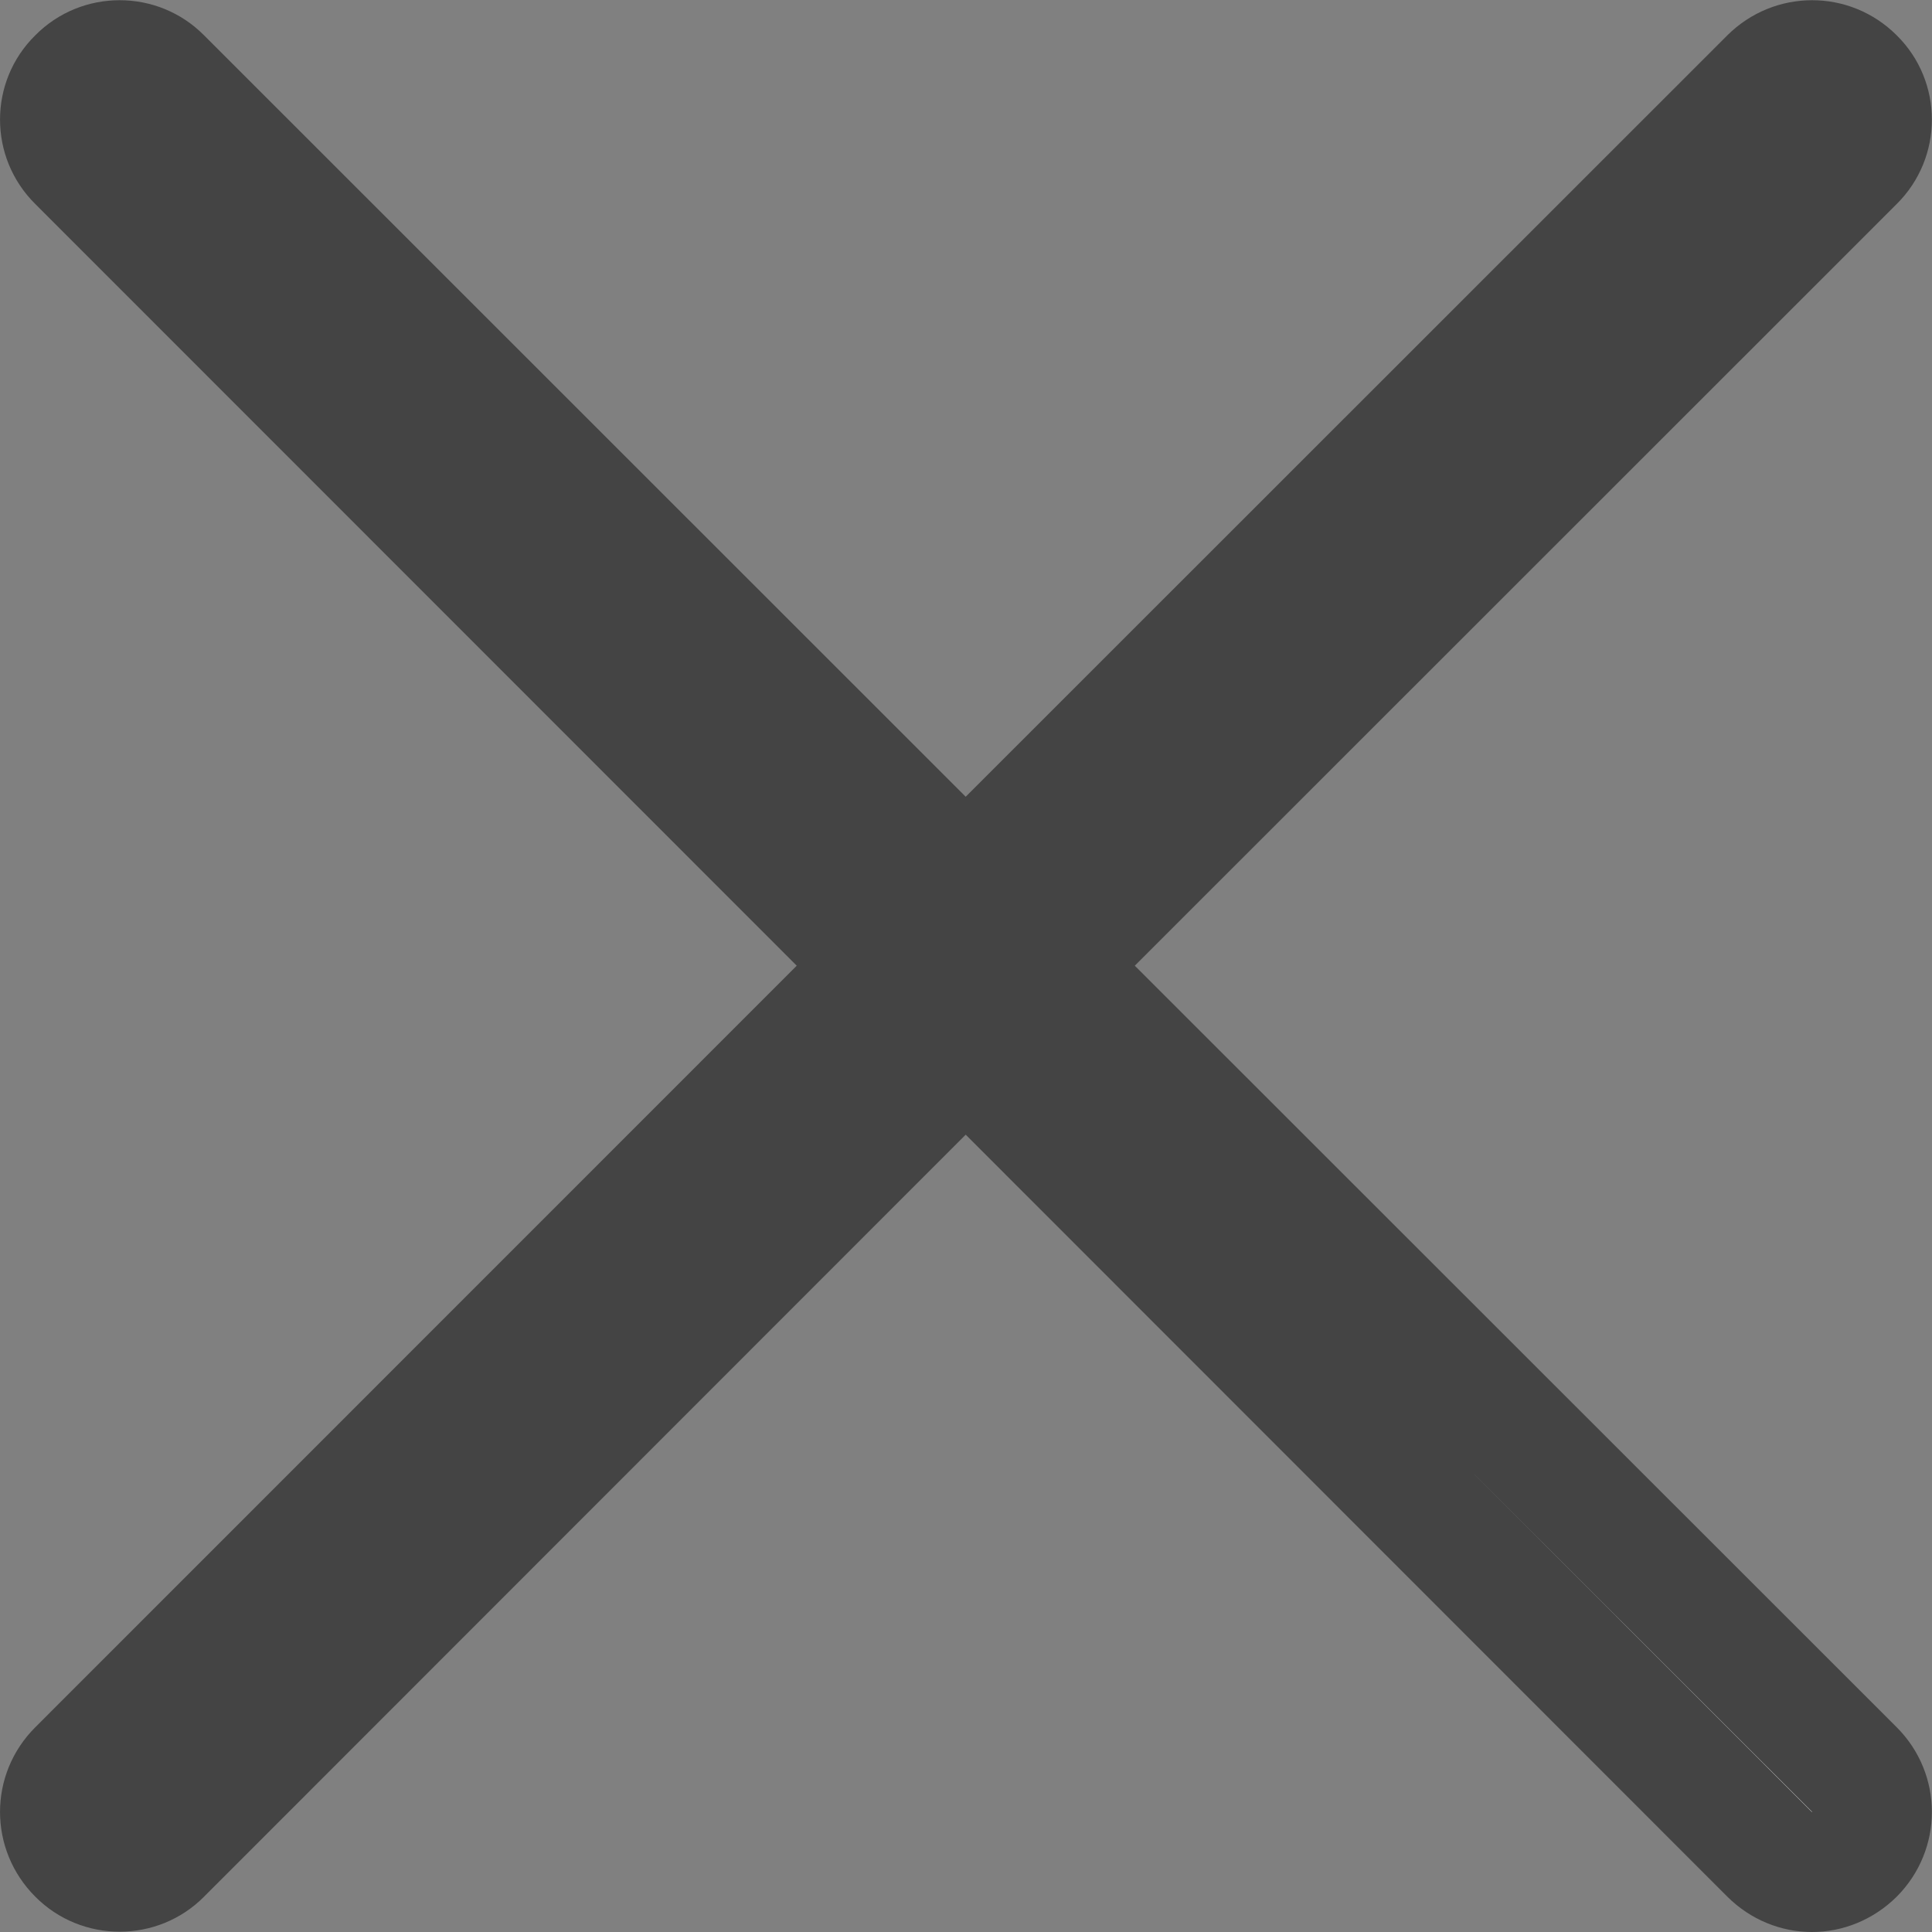
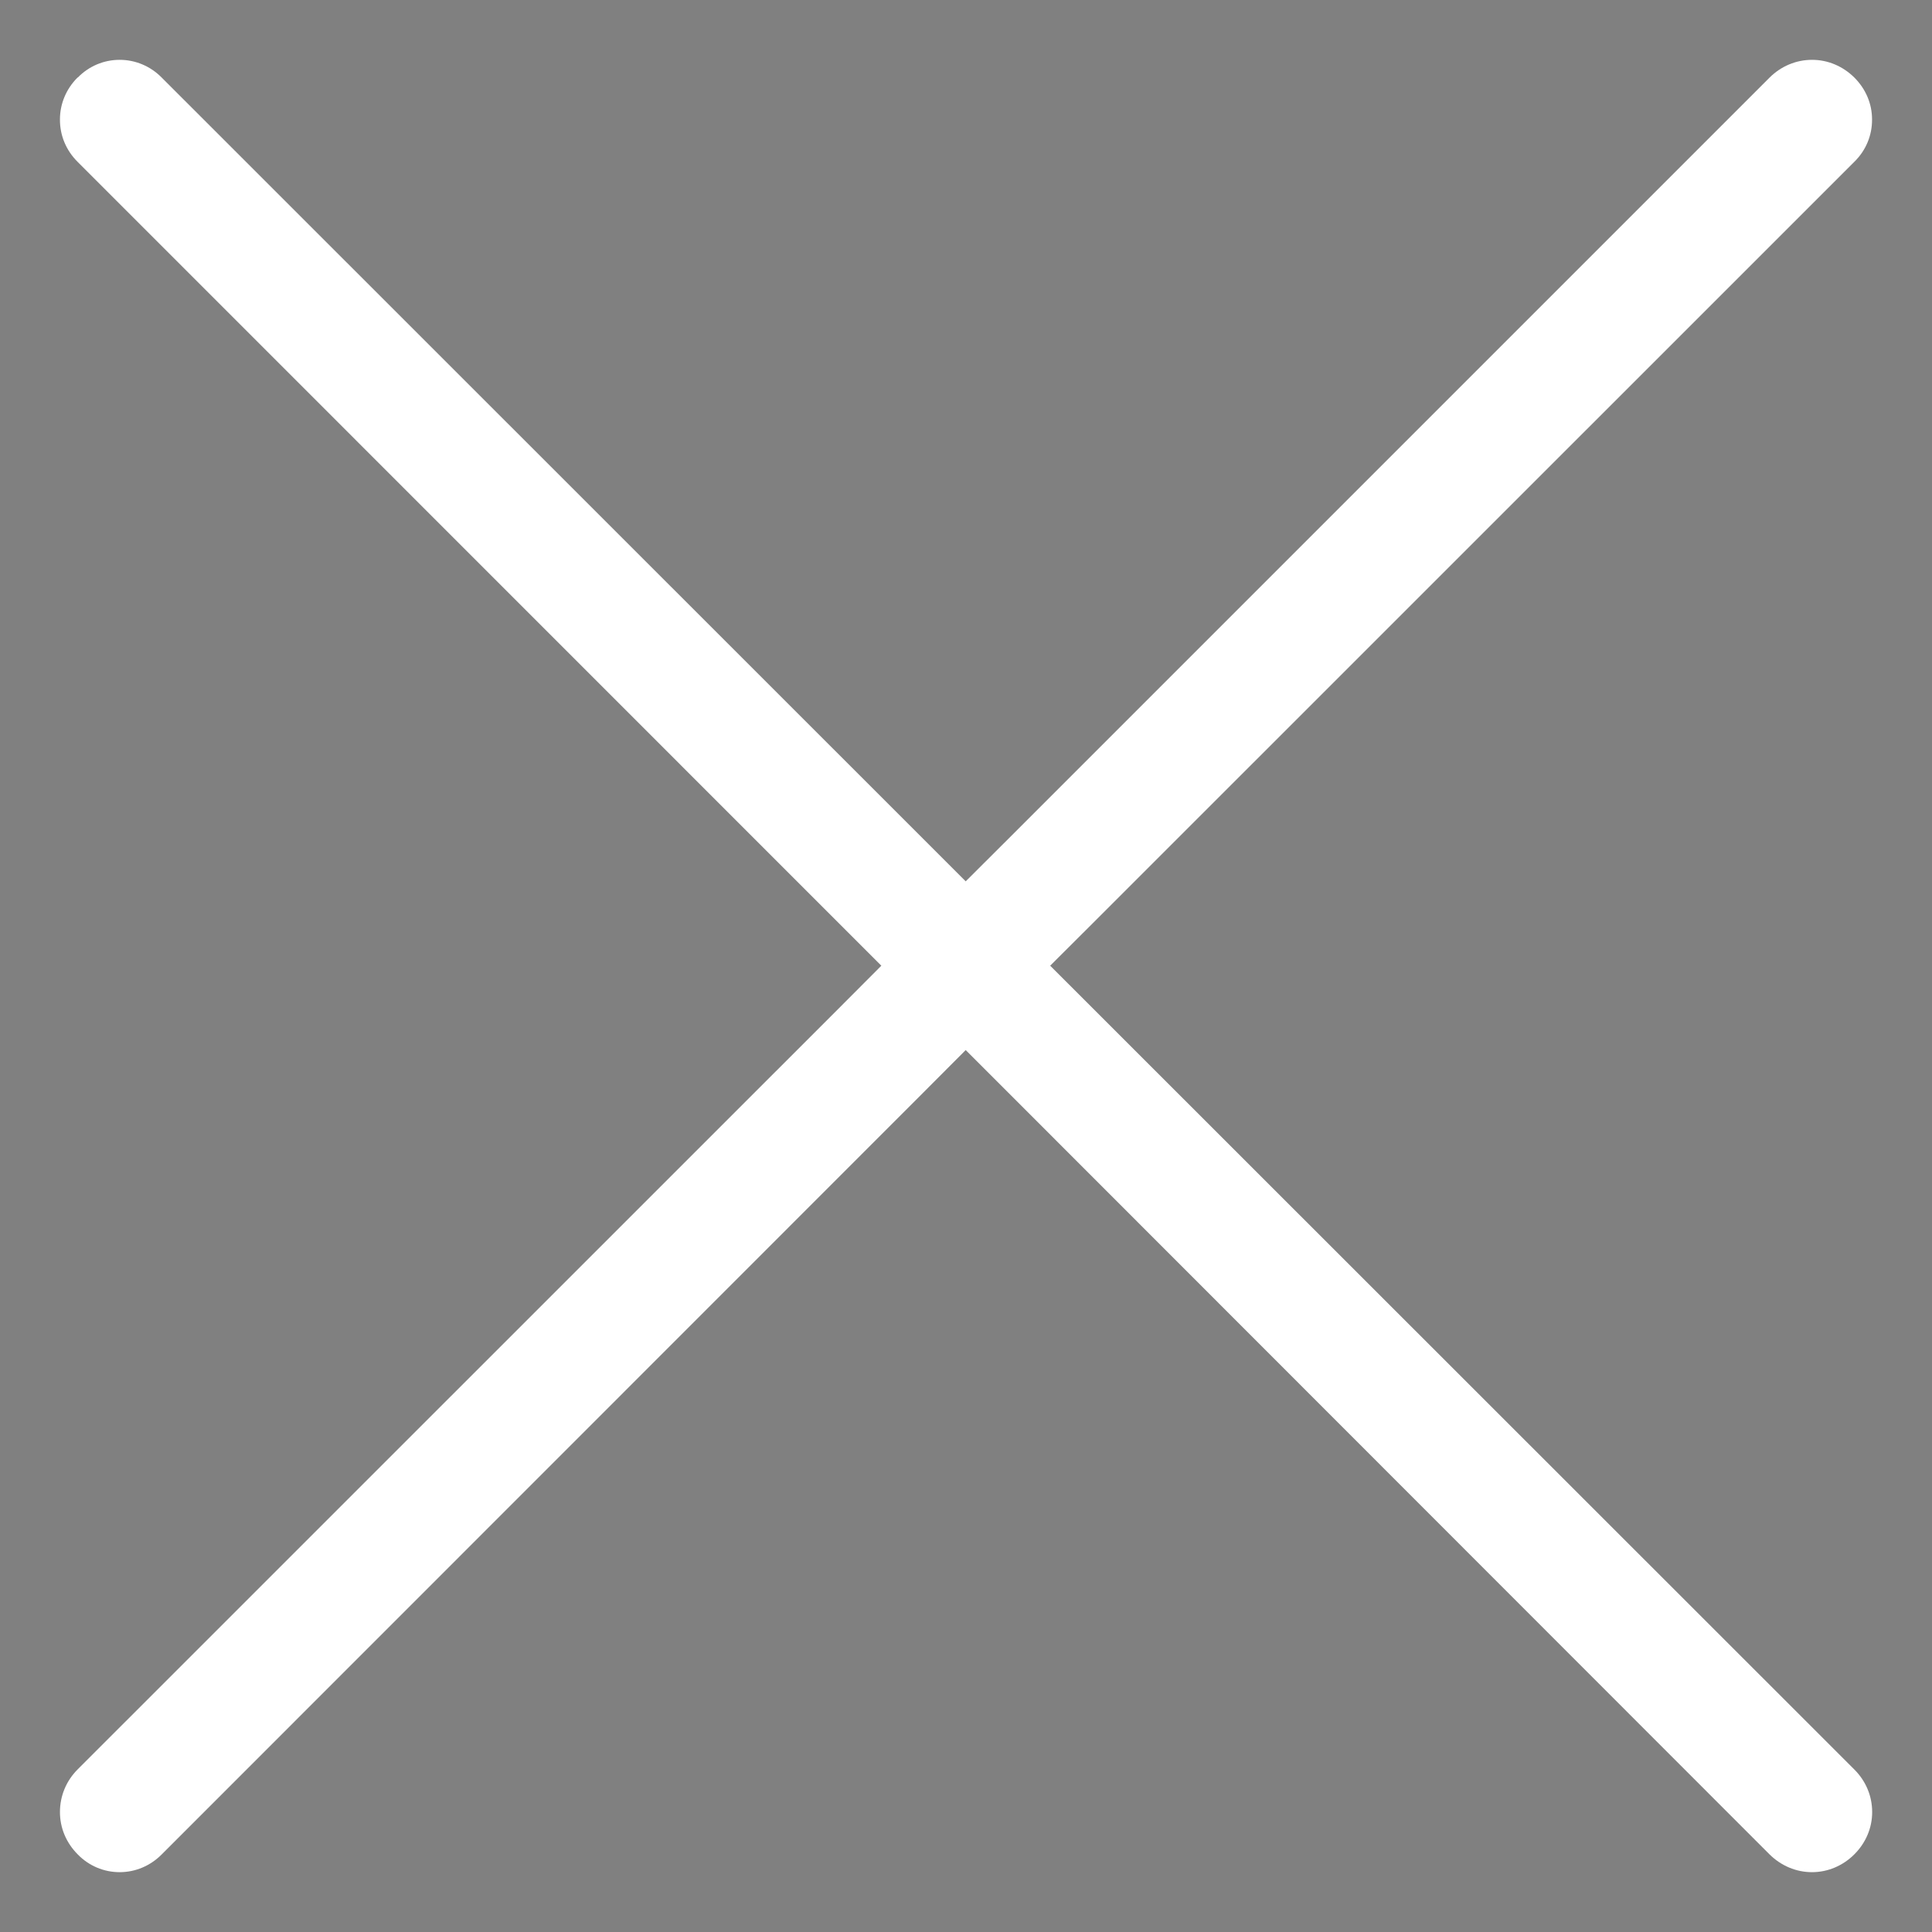
<svg xmlns="http://www.w3.org/2000/svg" width="16.145" height="16.145" viewBox="0 0 16.145 16.145">
  <rect x="0" y="0" width="16.145" height="16.145" fill="#808080" stroke="none" />
  <g id="Union_88" data-name="Union 88" transform="translate(-14273.414 -20568.414)" fill="#fff">
-     <path d="M 14288.556 20584.059 C 14288.424 20584.059 14288.298 20584.006 14288.201 20583.91 L 14281.838 20577.543 L 14281.484 20577.189 L 14281.131 20577.543 L 14274.766 20583.91 C 14274.671 20584.006 14274.546 20584.059 14274.414 20584.059 C 14274.281 20584.059 14274.157 20584.006 14274.065 20583.912 C 14273.967 20583.814 14273.915 20583.689 14273.915 20583.557 C 14273.915 20583.422 14273.967 20583.297 14274.062 20583.201 L 14280.426 20576.838 L 14280.779 20576.484 L 14280.426 20576.131 L 14274.062 20569.766 C 14273.966 20569.67 14273.914 20569.545 14273.915 20569.412 C 14273.915 20569.281 14273.967 20569.158 14274.06 20569.064 L 14274.062 20569.062 L 14274.065 20569.061 C 14274.157 20568.967 14274.281 20568.914 14274.414 20568.914 C 14274.546 20568.914 14274.671 20568.967 14274.764 20569.061 L 14281.131 20575.426 L 14281.484 20575.779 L 14281.838 20575.426 L 14288.202 20569.062 C 14288.298 20568.967 14288.423 20568.914 14288.557 20568.914 C 14288.689 20568.914 14288.814 20568.967 14288.91 20569.062 C 14289.006 20569.158 14289.058 20569.281 14289.058 20569.412 C 14289.059 20569.545 14289.007 20569.67 14288.912 20569.764 L 14282.544 20576.131 L 14282.19 20576.484 L 14282.544 20576.838 L 14288.91 20583.201 C 14289.006 20583.297 14289.059 20583.422 14289.059 20583.557 C 14289.059 20583.689 14289.006 20583.814 14288.91 20583.91 C 14288.814 20584.006 14288.688 20584.059 14288.556 20584.059 Z" stroke="none" />
-     <path d="M 14288.556 20583.557 C 14288.556 20583.557 14288.557 20583.555 14288.557 20583.555 L 14285.705 20580.705 L 14288.554 20583.555 C 14288.555 20583.555 14288.556 20583.557 14288.556 20583.557 M 14288.556 20584.559 C 14288.3 20584.559 14288.045 20584.459 14287.849 20584.264 L 14281.484 20577.896 L 14275.119 20584.264 C 14274.732 20584.654 14274.096 20584.654 14273.709 20584.264 C 14273.316 20583.871 14273.316 20583.24 14273.709 20582.848 L 14280.072 20576.484 L 14273.709 20570.119 C 14273.316 20569.73 14273.316 20569.096 14273.709 20568.709 C 14274.096 20568.318 14274.732 20568.318 14275.119 20568.709 L 14281.484 20575.072 L 14287.849 20568.709 C 14288.24 20568.32 14288.87 20568.316 14289.264 20568.709 C 14289.656 20569.096 14289.656 20569.73 14289.264 20570.119 L 14282.897 20576.484 L 14289.264 20582.848 C 14289.656 20583.24 14289.656 20583.871 14289.264 20584.264 C 14289.067 20584.459 14288.812 20584.559 14288.556 20584.559 Z" stroke="none" fill="#444" />
+     <path d="M 14288.556 20584.059 C 14288.424 20584.059 14288.298 20584.006 14288.201 20583.91 L 14281.838 20577.543 L 14281.484 20577.189 L 14281.131 20577.543 L 14274.766 20583.91 C 14274.671 20584.006 14274.546 20584.059 14274.414 20584.059 C 14274.281 20584.059 14274.157 20584.006 14274.065 20583.912 C 14273.967 20583.814 14273.915 20583.689 14273.915 20583.557 C 14273.915 20583.422 14273.967 20583.297 14274.062 20583.201 L 14280.426 20576.838 L 14280.779 20576.484 L 14280.426 20576.131 L 14274.062 20569.766 C 14273.966 20569.67 14273.914 20569.545 14273.915 20569.412 C 14273.915 20569.281 14273.967 20569.158 14274.06 20569.064 L 14274.062 20569.062 L 14274.065 20569.061 C 14274.157 20568.967 14274.281 20568.914 14274.414 20568.914 C 14274.546 20568.914 14274.671 20568.967 14274.764 20569.061 L 14281.131 20575.426 L 14281.484 20575.779 L 14281.838 20575.426 L 14288.202 20569.062 C 14288.298 20568.967 14288.423 20568.914 14288.557 20568.914 C 14288.689 20568.914 14288.814 20568.967 14288.91 20569.062 C 14289.006 20569.158 14289.058 20569.281 14289.058 20569.412 C 14289.059 20569.545 14289.007 20569.67 14288.912 20569.764 L 14282.544 20576.131 L 14282.19 20576.484 L 14288.91 20583.201 C 14289.006 20583.297 14289.059 20583.422 14289.059 20583.557 C 14289.059 20583.689 14289.006 20583.814 14288.91 20583.91 C 14288.814 20584.006 14288.688 20584.059 14288.556 20584.059 Z" stroke="none" />
  </g>
</svg>